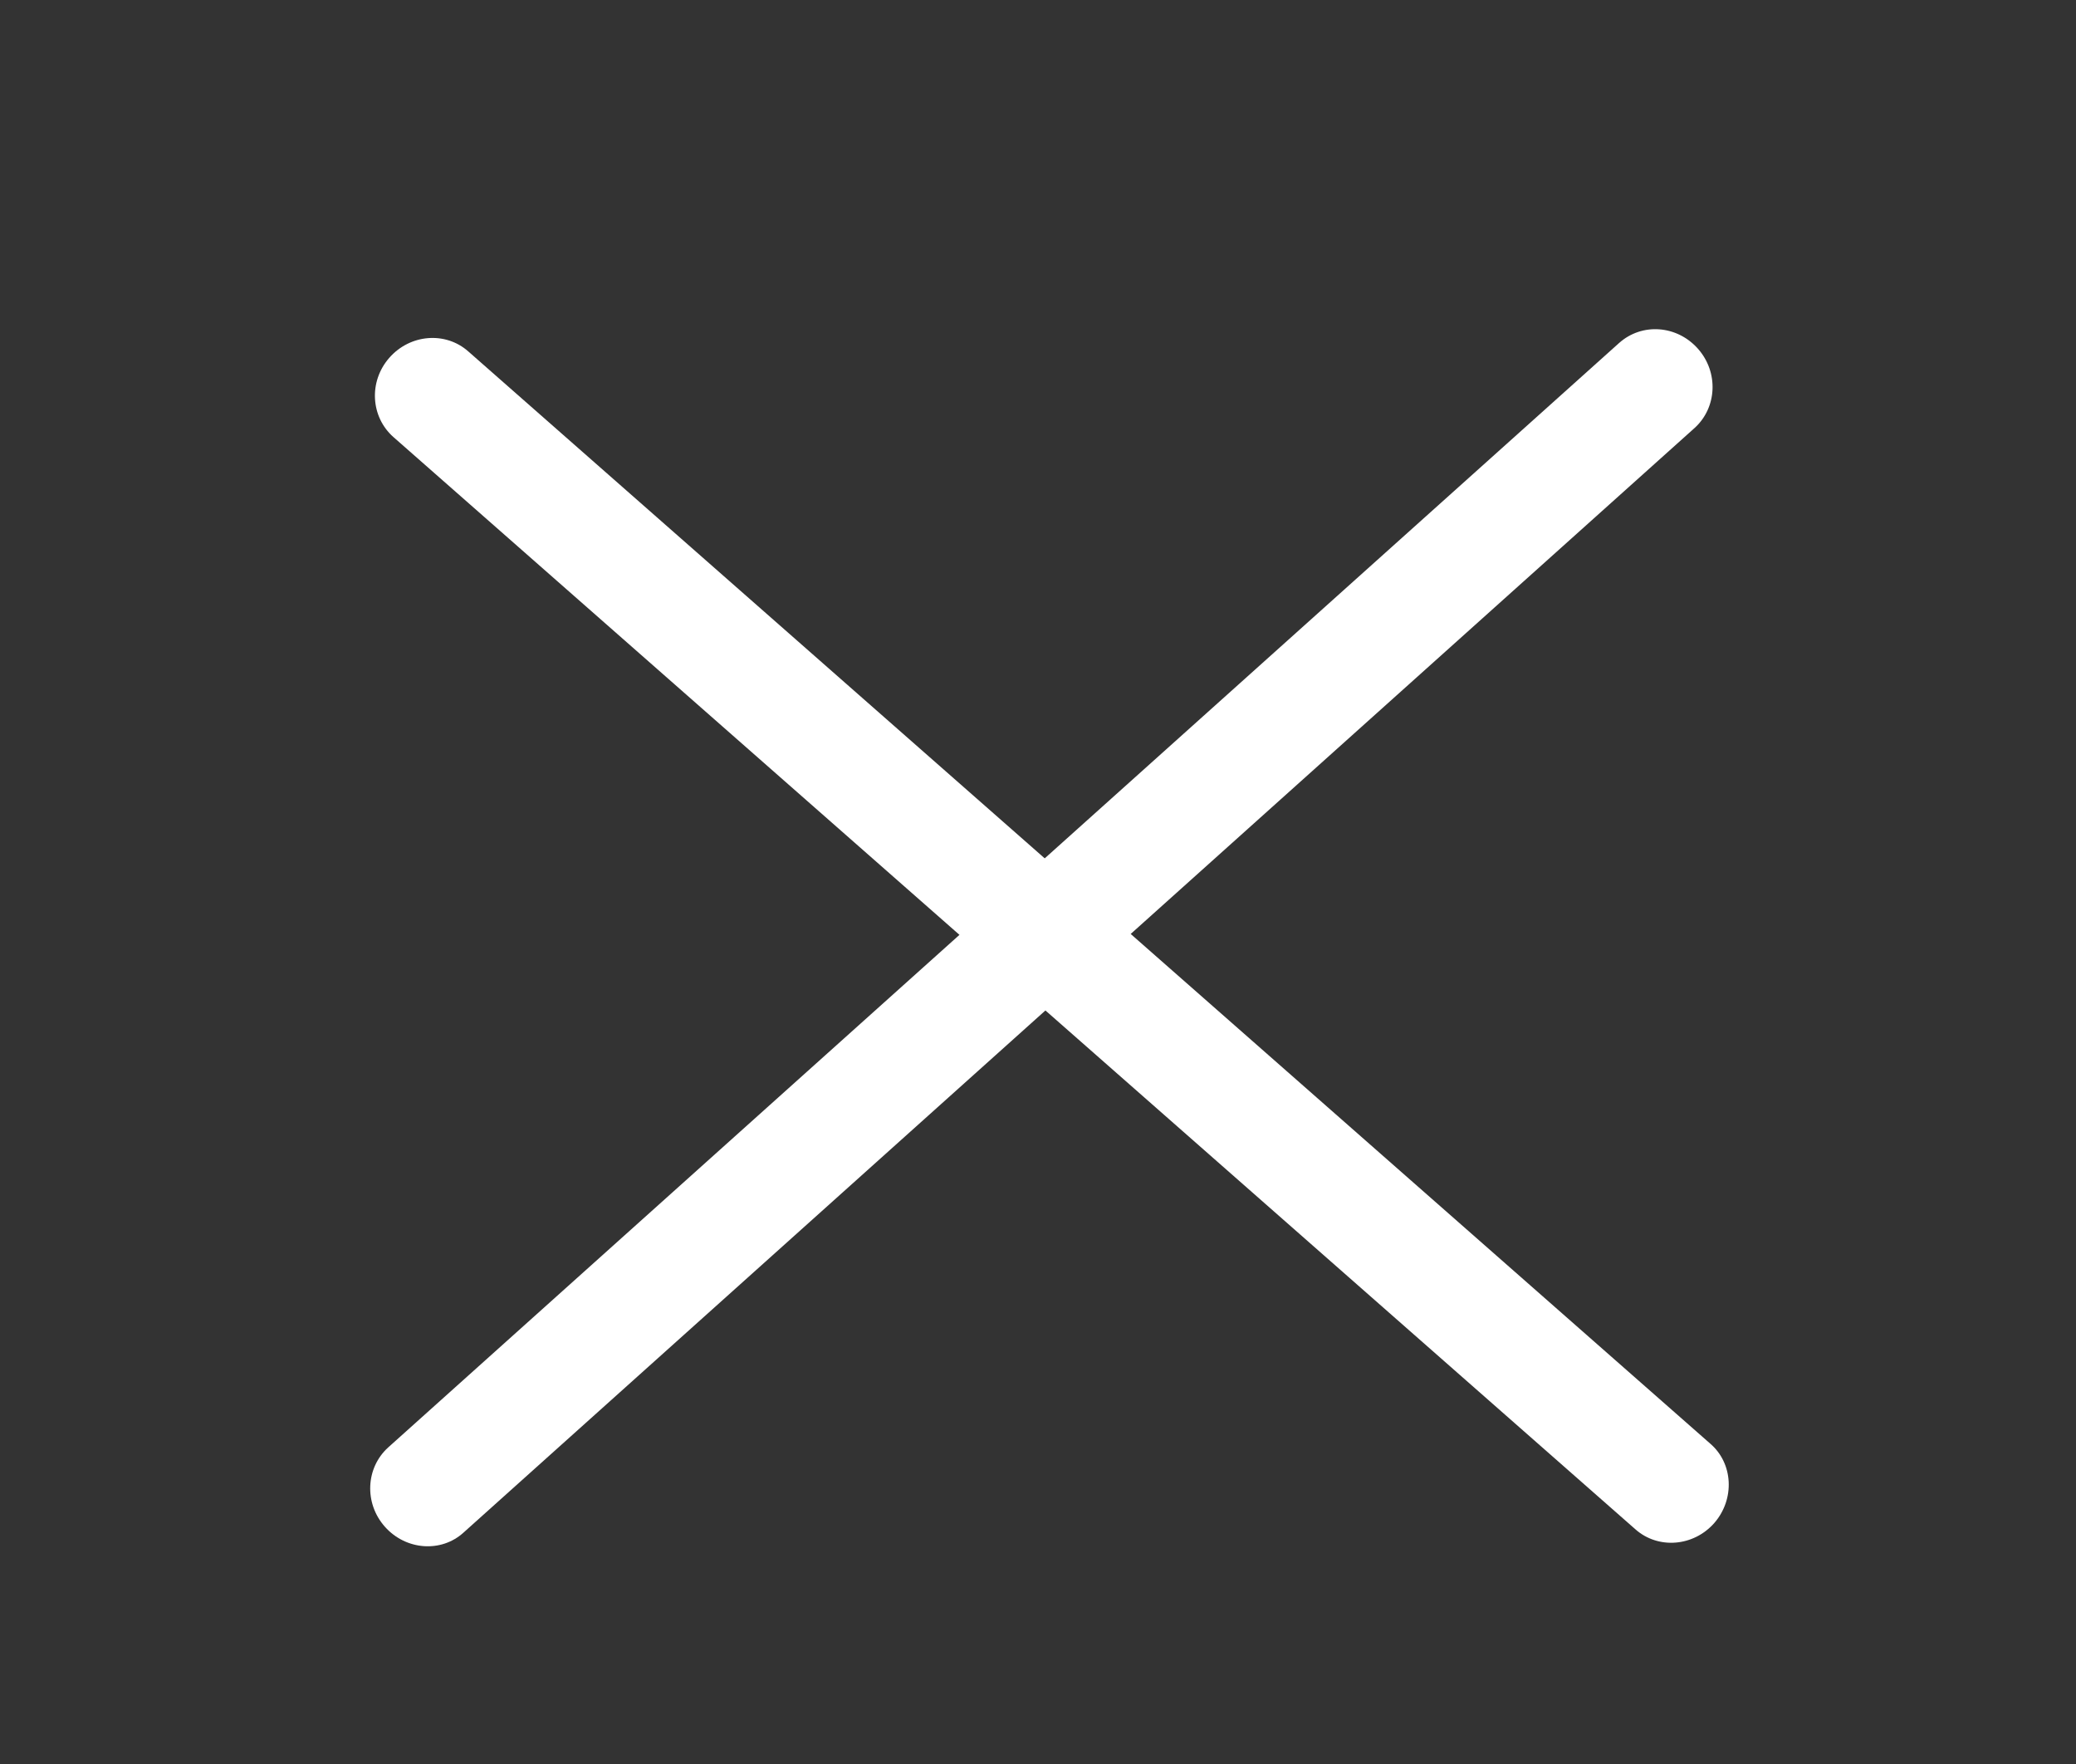
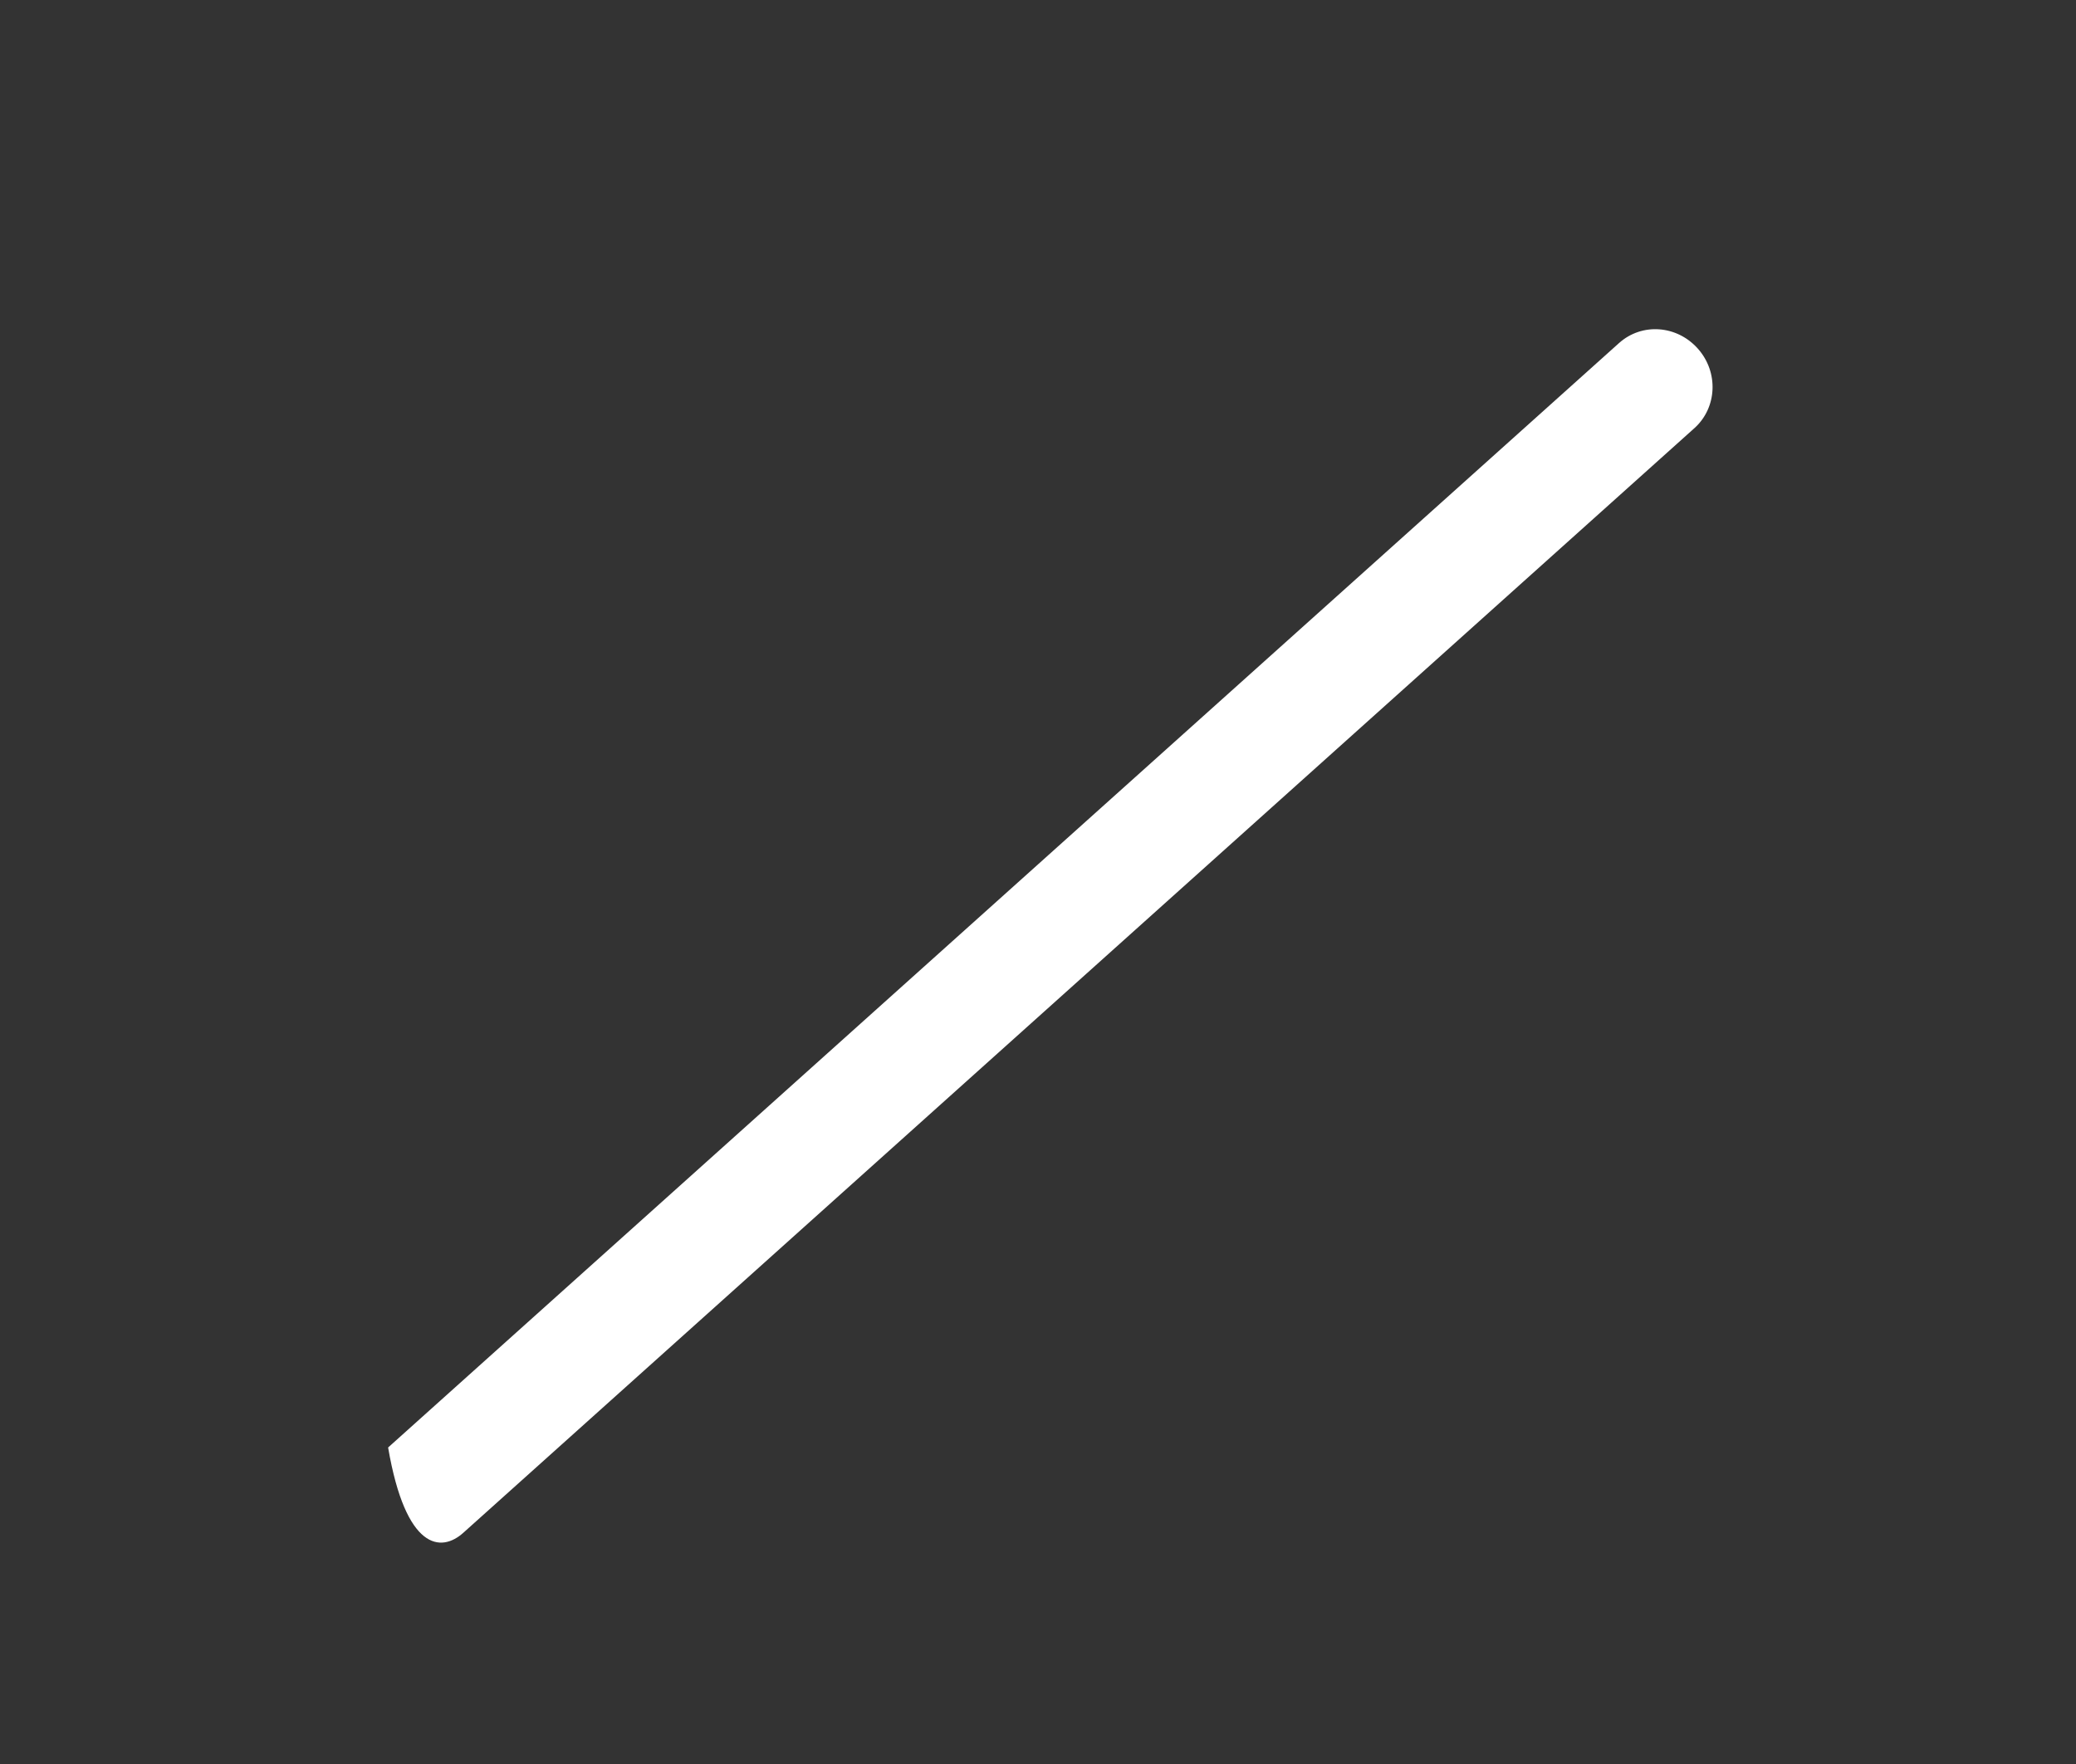
<svg xmlns="http://www.w3.org/2000/svg" version="1.1" id="レイヤー_1" x="0px" y="0px" viewBox="0 0 705 599" style="enable-background:new 0 0 705 599;" xml:space="preserve">
  <rect x="0" y="0" width="705" height="599" fill="#333333" stroke="none" />
  <style type="text/css">
	.st0{fill:#FFFFFF;}
</style>
  <g id="Menu">
-     <path class="st0" d="M157.4,520.4l418.1-375.1c7.6-6.9,8.2-18.9,1.1-26.9s-19-8.9-26.8-1.9l-418,375c-7.6,6.9-8.2,18.9-1.1,26.9   C137.8,526.4,149.8,527.3,157.4,520.4z" />
-     <path class="st0" d="M580.8,490.2L159,119.3c-7.7-6.8-19.7-5.9-26.8,2.2c-7.1,8.1-6.3,20.1,1.4,26.9l421.8,370.9   c7.7,6.8,19.7,5.9,26.8-2.2C589.2,509,588.6,496.9,580.8,490.2z" />
+     <path class="st0" d="M157.4,520.4l418.1-375.1c7.6-6.9,8.2-18.9,1.1-26.9s-19-8.9-26.8-1.9l-418,375C137.8,526.4,149.8,527.3,157.4,520.4z" />
  </g>
</svg>